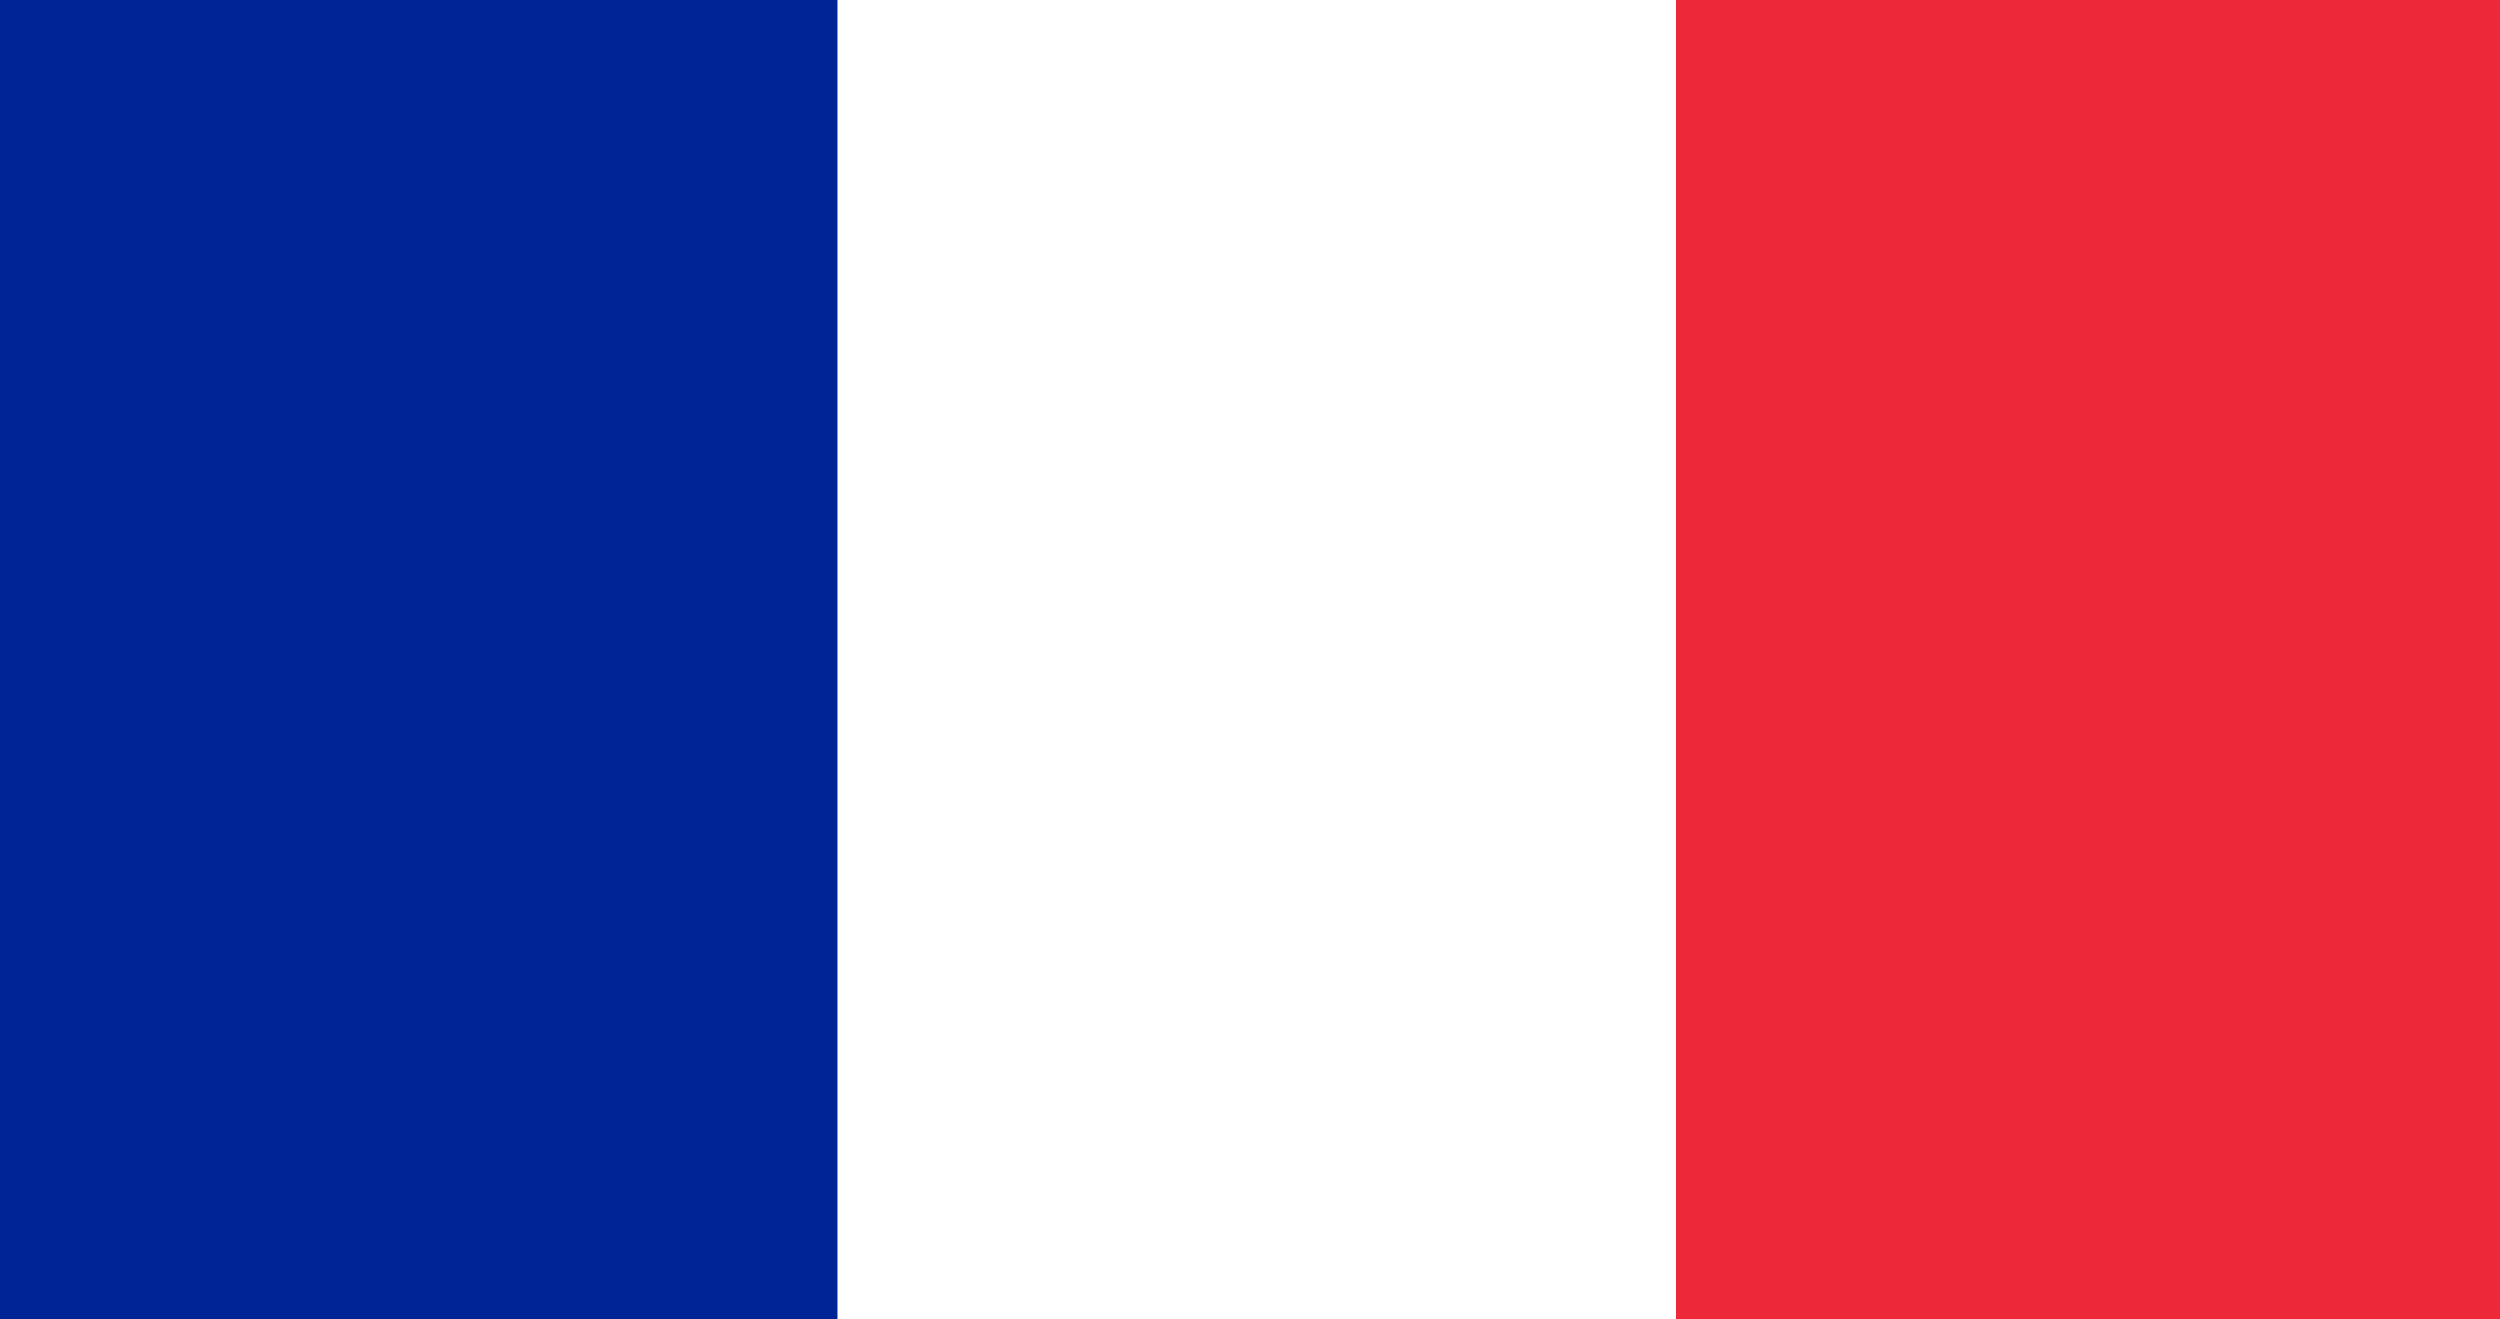
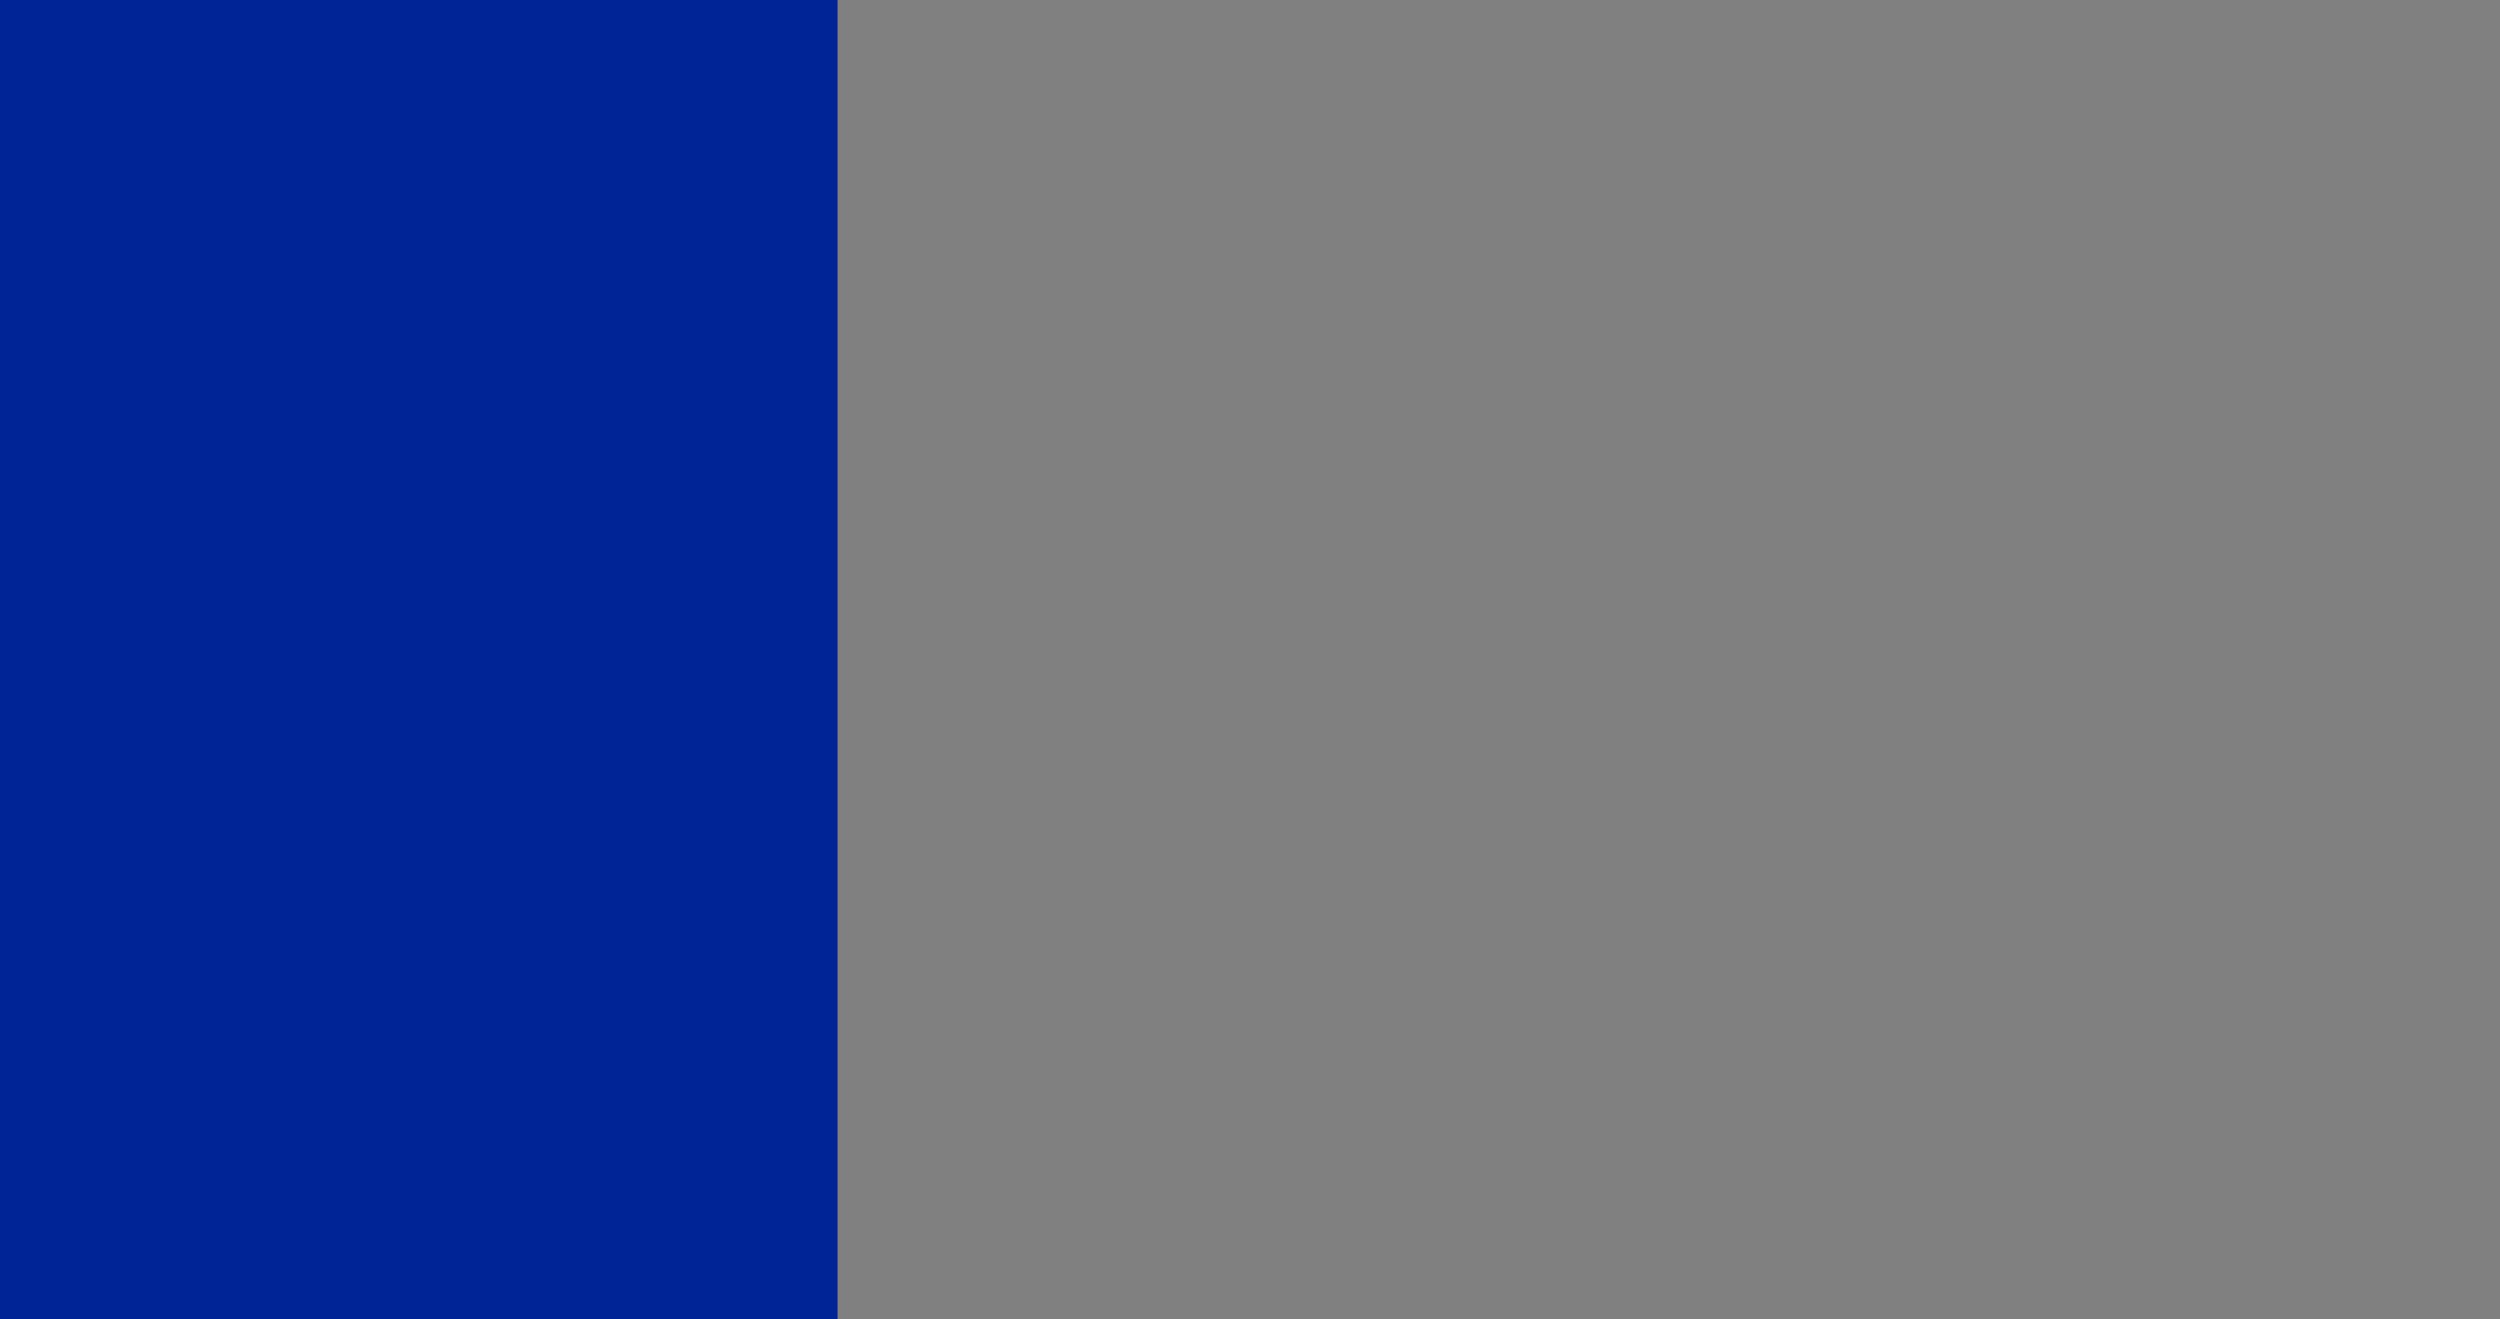
<svg xmlns="http://www.w3.org/2000/svg" id="Flag" x="0px" y="0px" viewBox="0 0 1990 1050" style="enable-background:new 0 0 1990 1050;" xml:space="preserve">
  <rect x="0" y="0" width="1990" height="1050" fill="#808080" stroke="none" />
  <style type="text/css">	._x005B_Default_x005D_{fill:#FFFFFF;stroke:#000000;stroke-miterlimit:10;}	.Jive_GS{fill:#A6D0E4;}	.st0{fill:#002395;}	.st1{fill:#FFFFFF;}	.st2{fill:#ED2939;}</style>
  <g>
    <rect x="0" class="st0" width="666.7" height="1050" />
-     <rect x="666.7" class="st1" width="667.4" height="1050" />
-     <rect x="1334.1" class="st2" width="655.9" height="1050" />
  </g>
</svg>